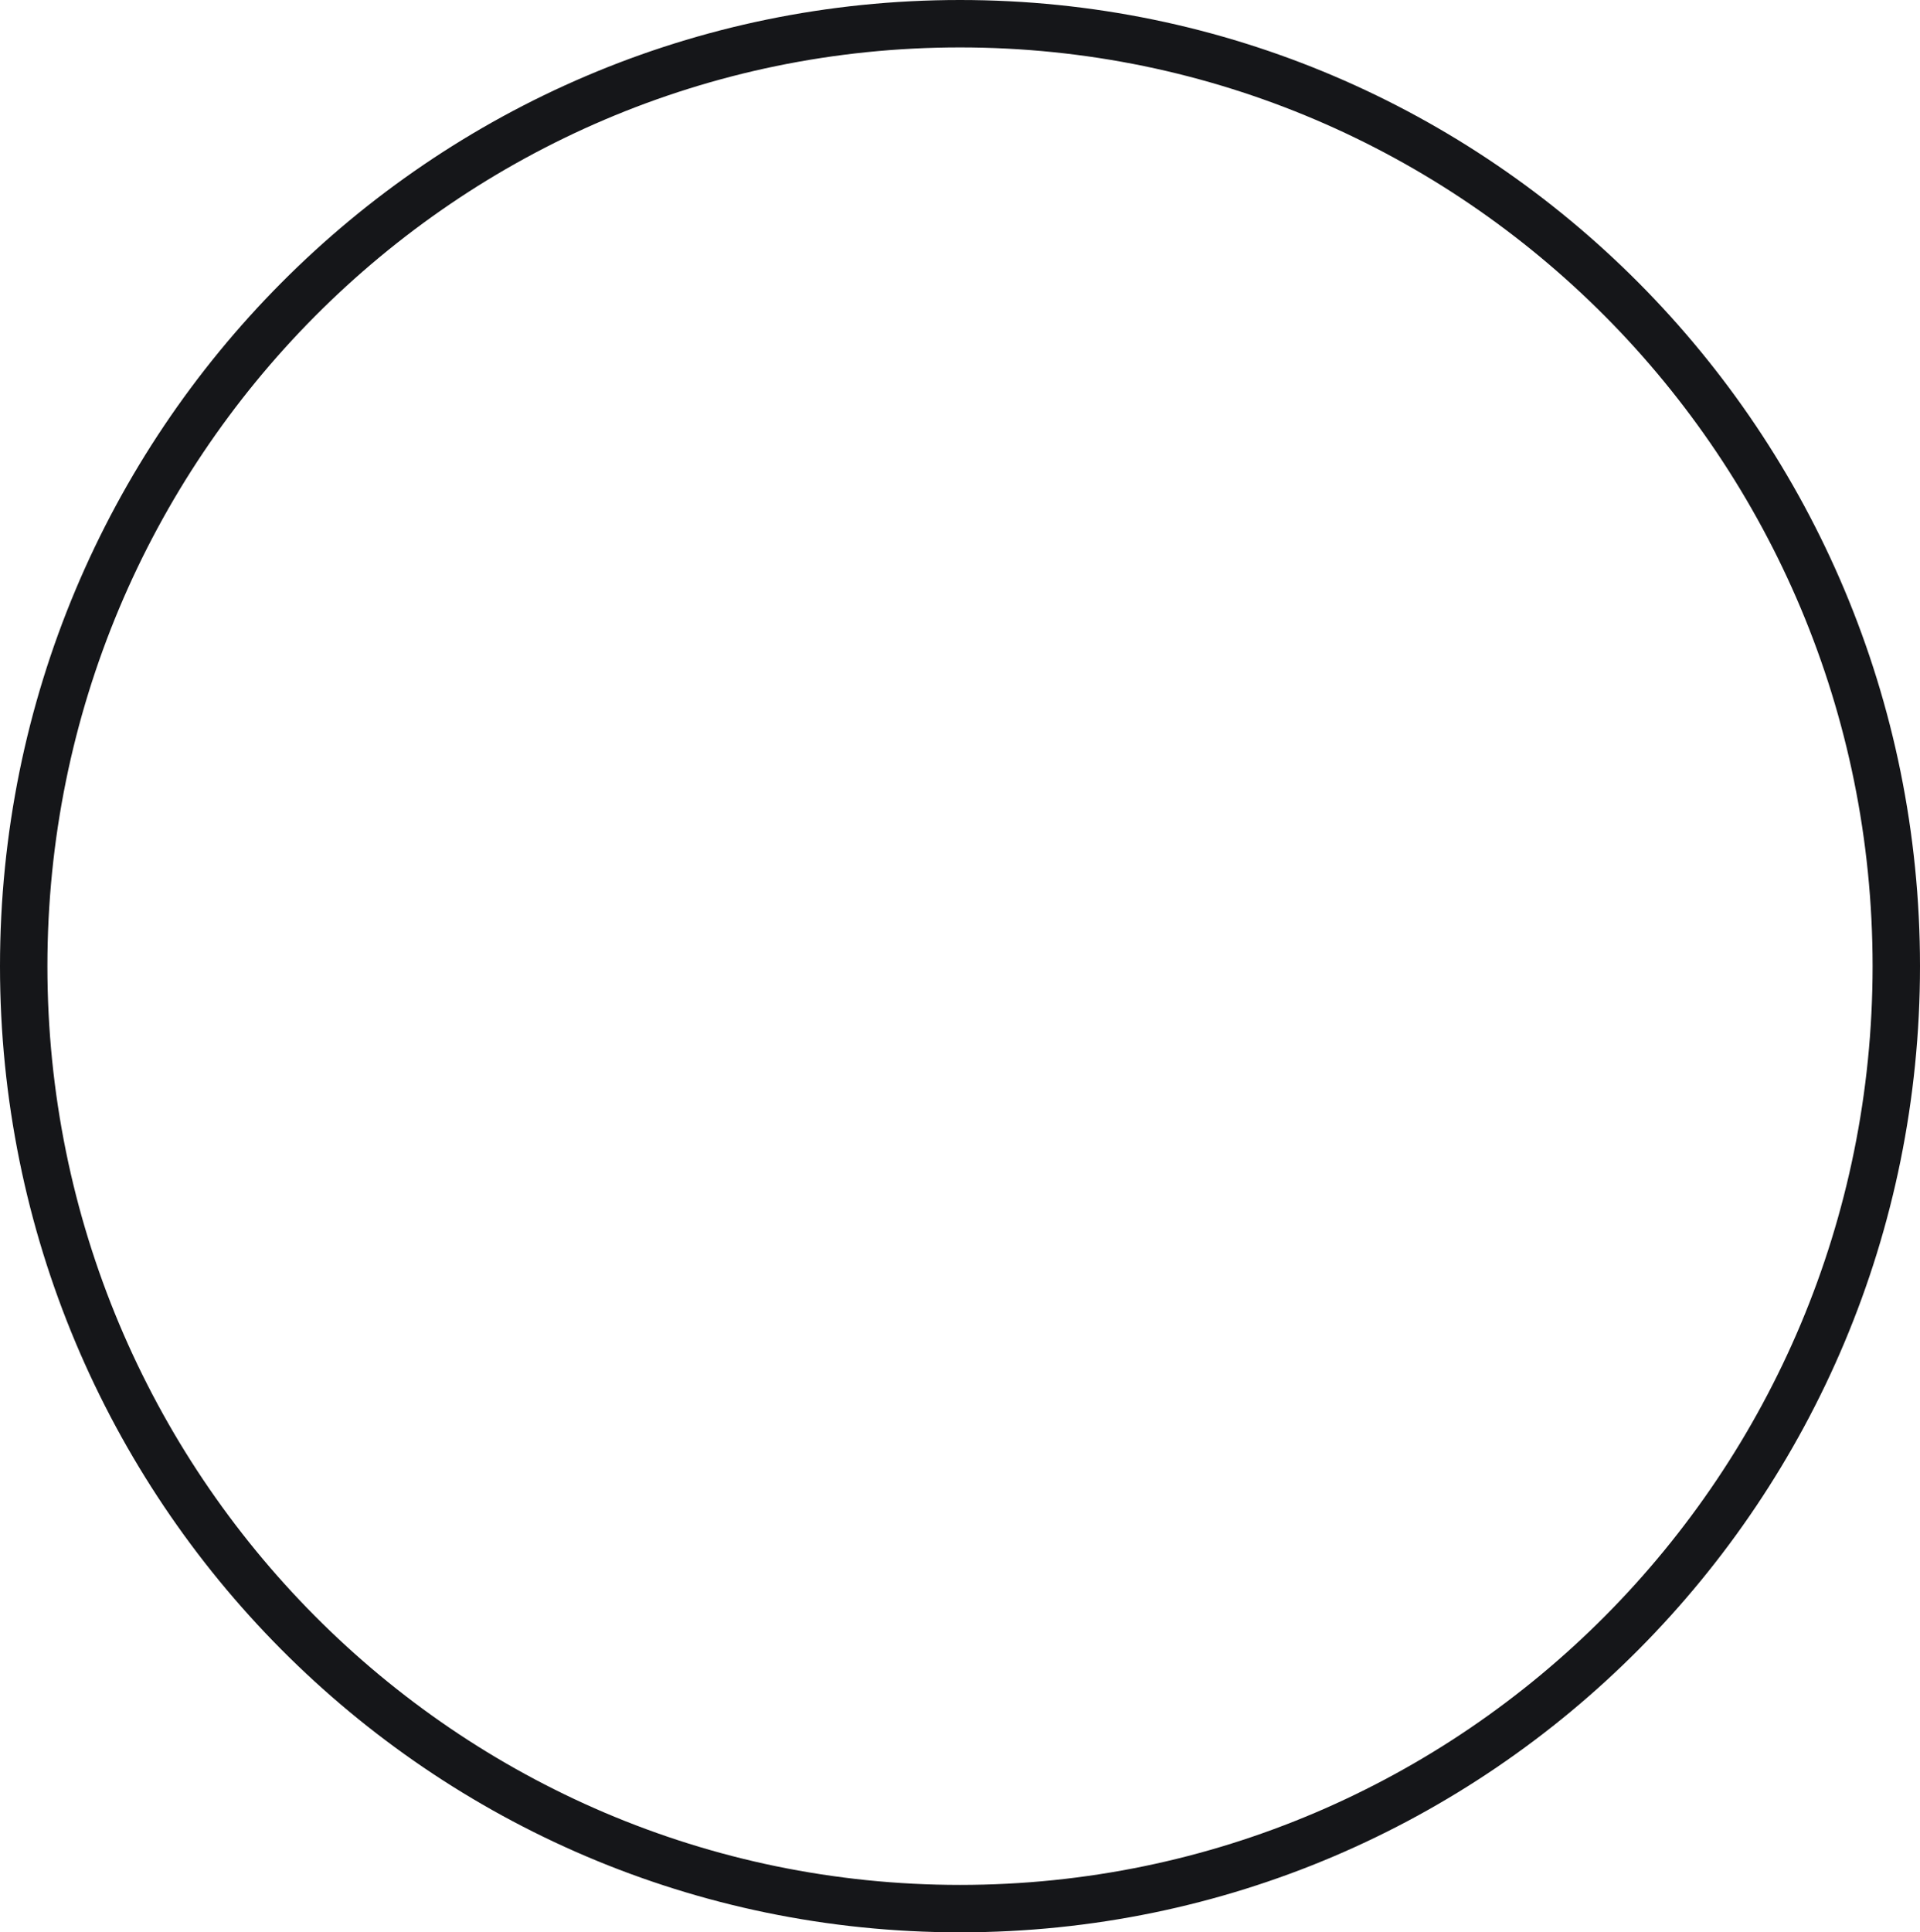
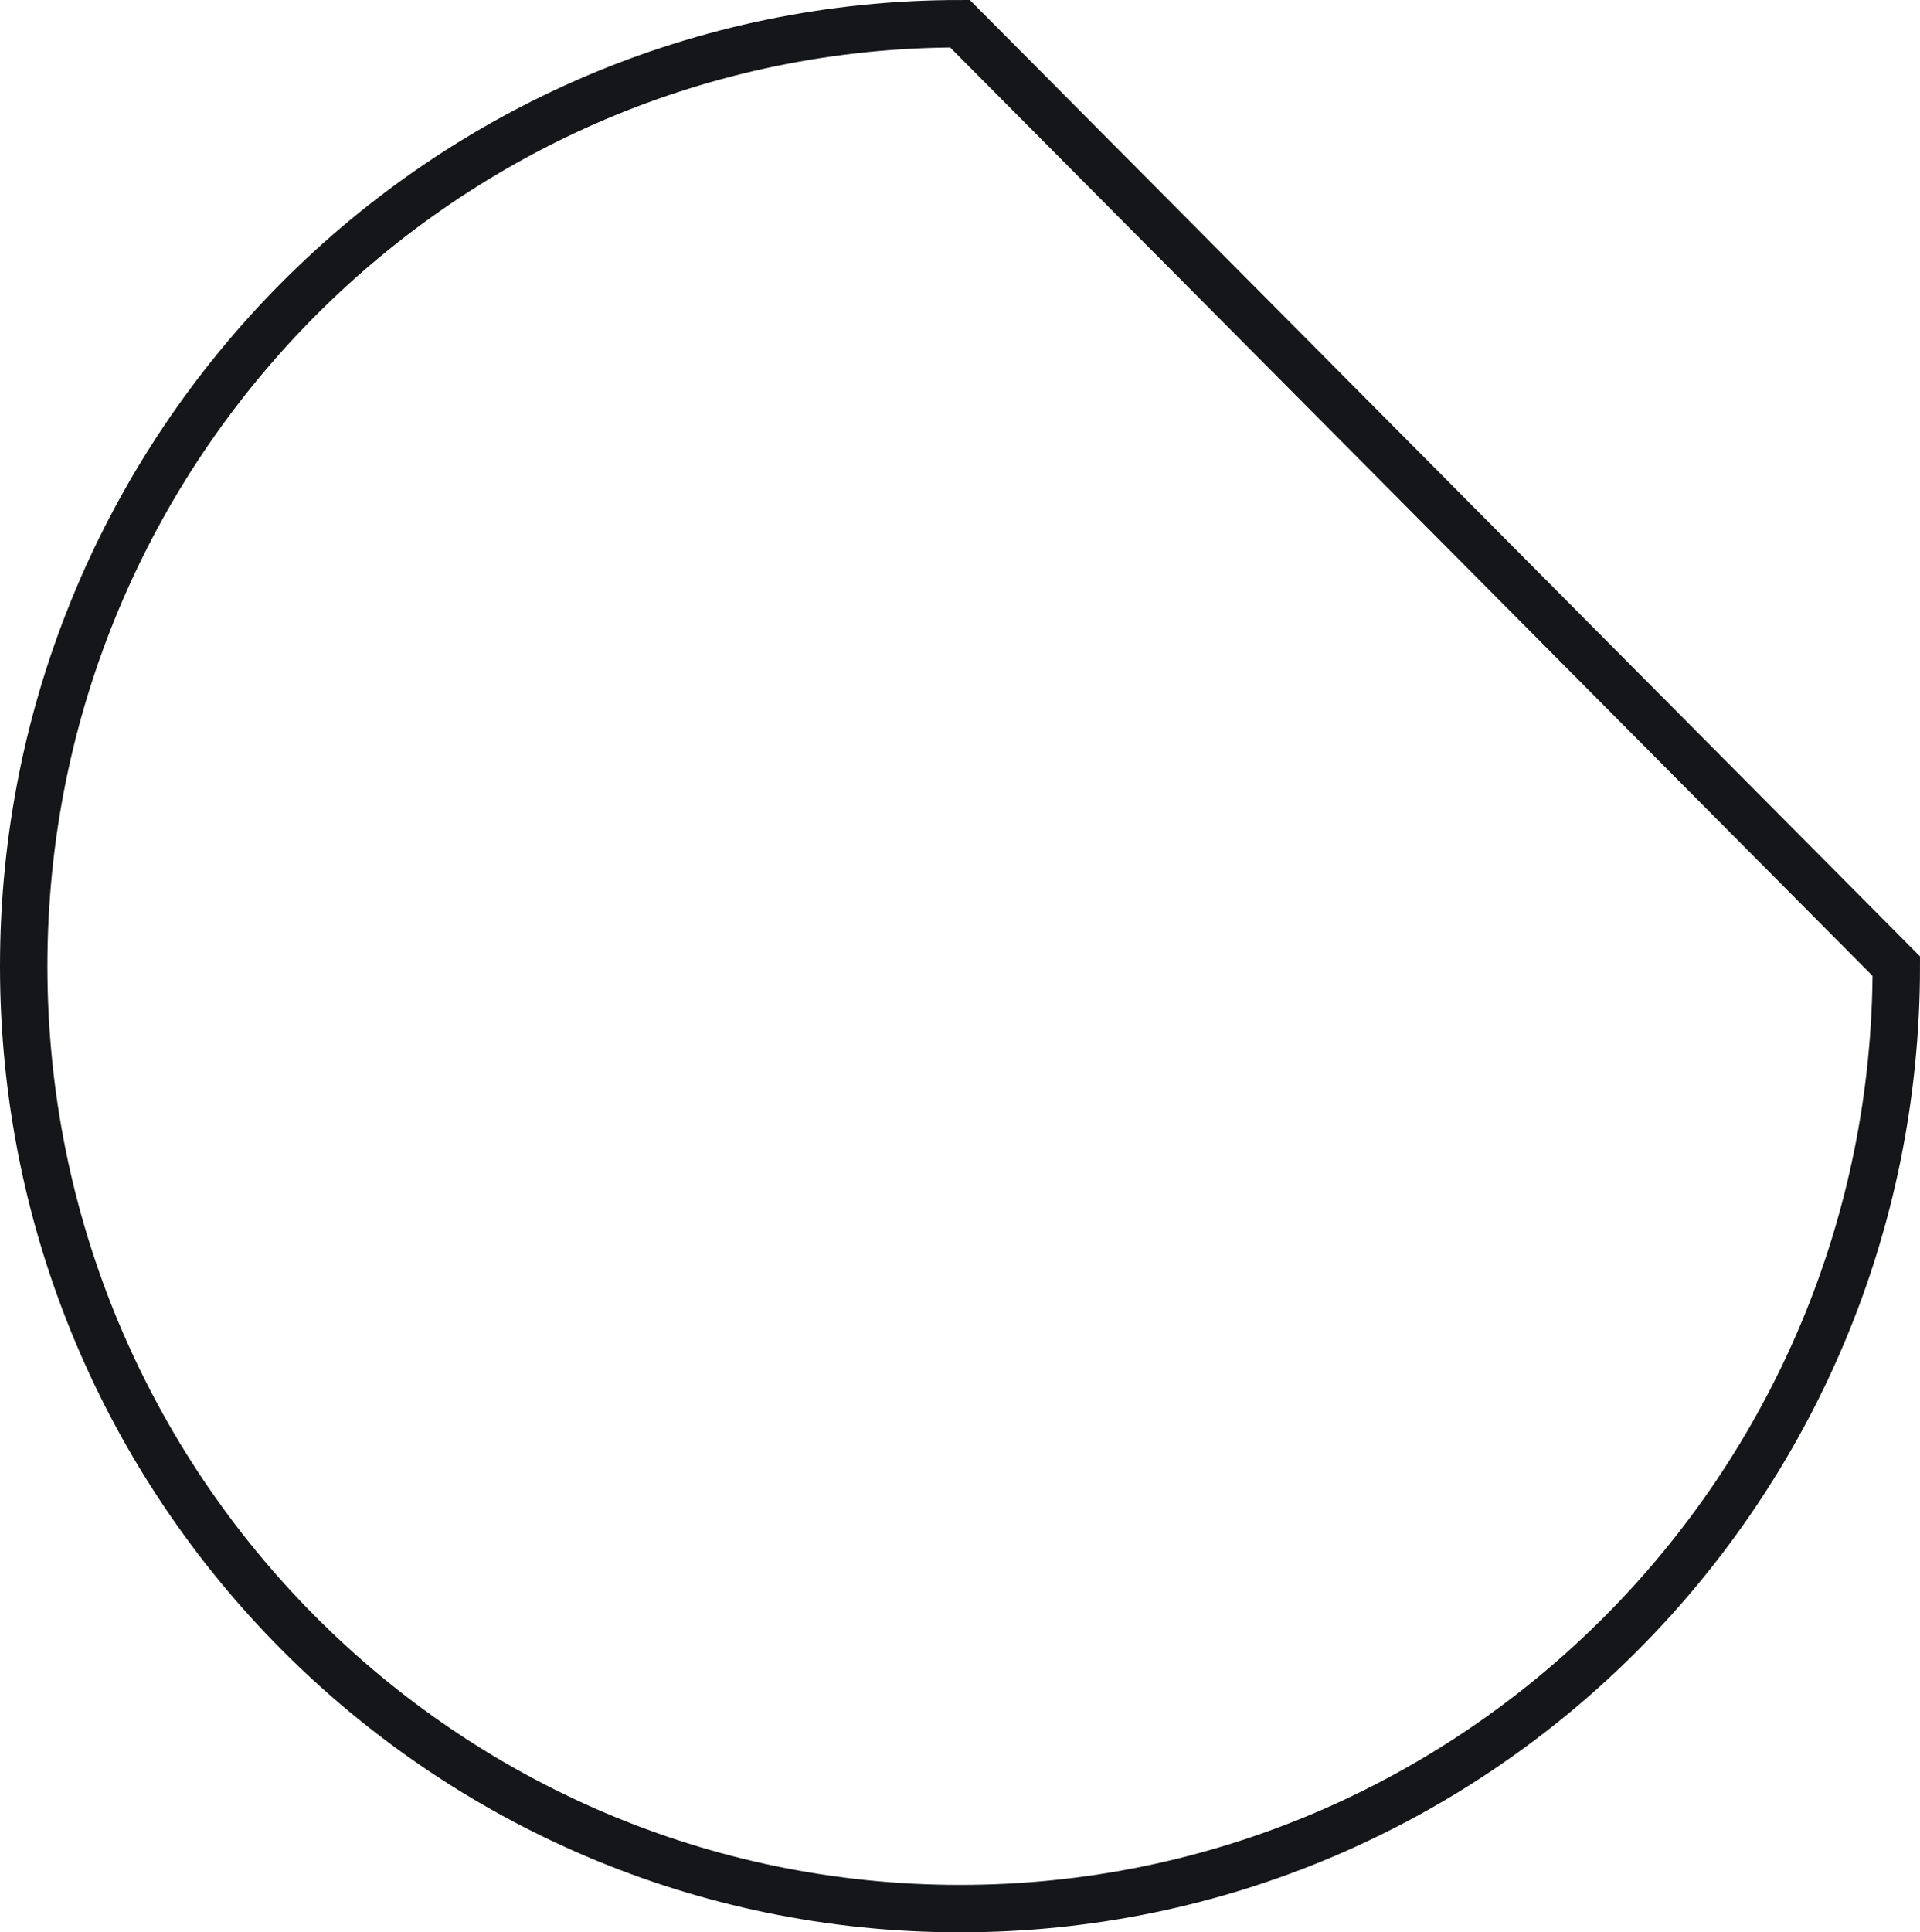
<svg xmlns="http://www.w3.org/2000/svg" width="162" height="163" viewBox="0 0 162 163" fill="none">
-   <path d="M160 81.5C160 125.418 124.619 161 81 161C37.381 161 2 125.418 2 81.5C2 37.582 37.381 2 81 2C124.619 2 160 37.582 160 81.5Z" stroke="#151619" stroke-width="4" />
+   <path d="M160 81.5C160 125.418 124.619 161 81 161C37.381 161 2 125.418 2 81.5C2 37.582 37.381 2 81 2Z" stroke="#151619" stroke-width="4" />
</svg>